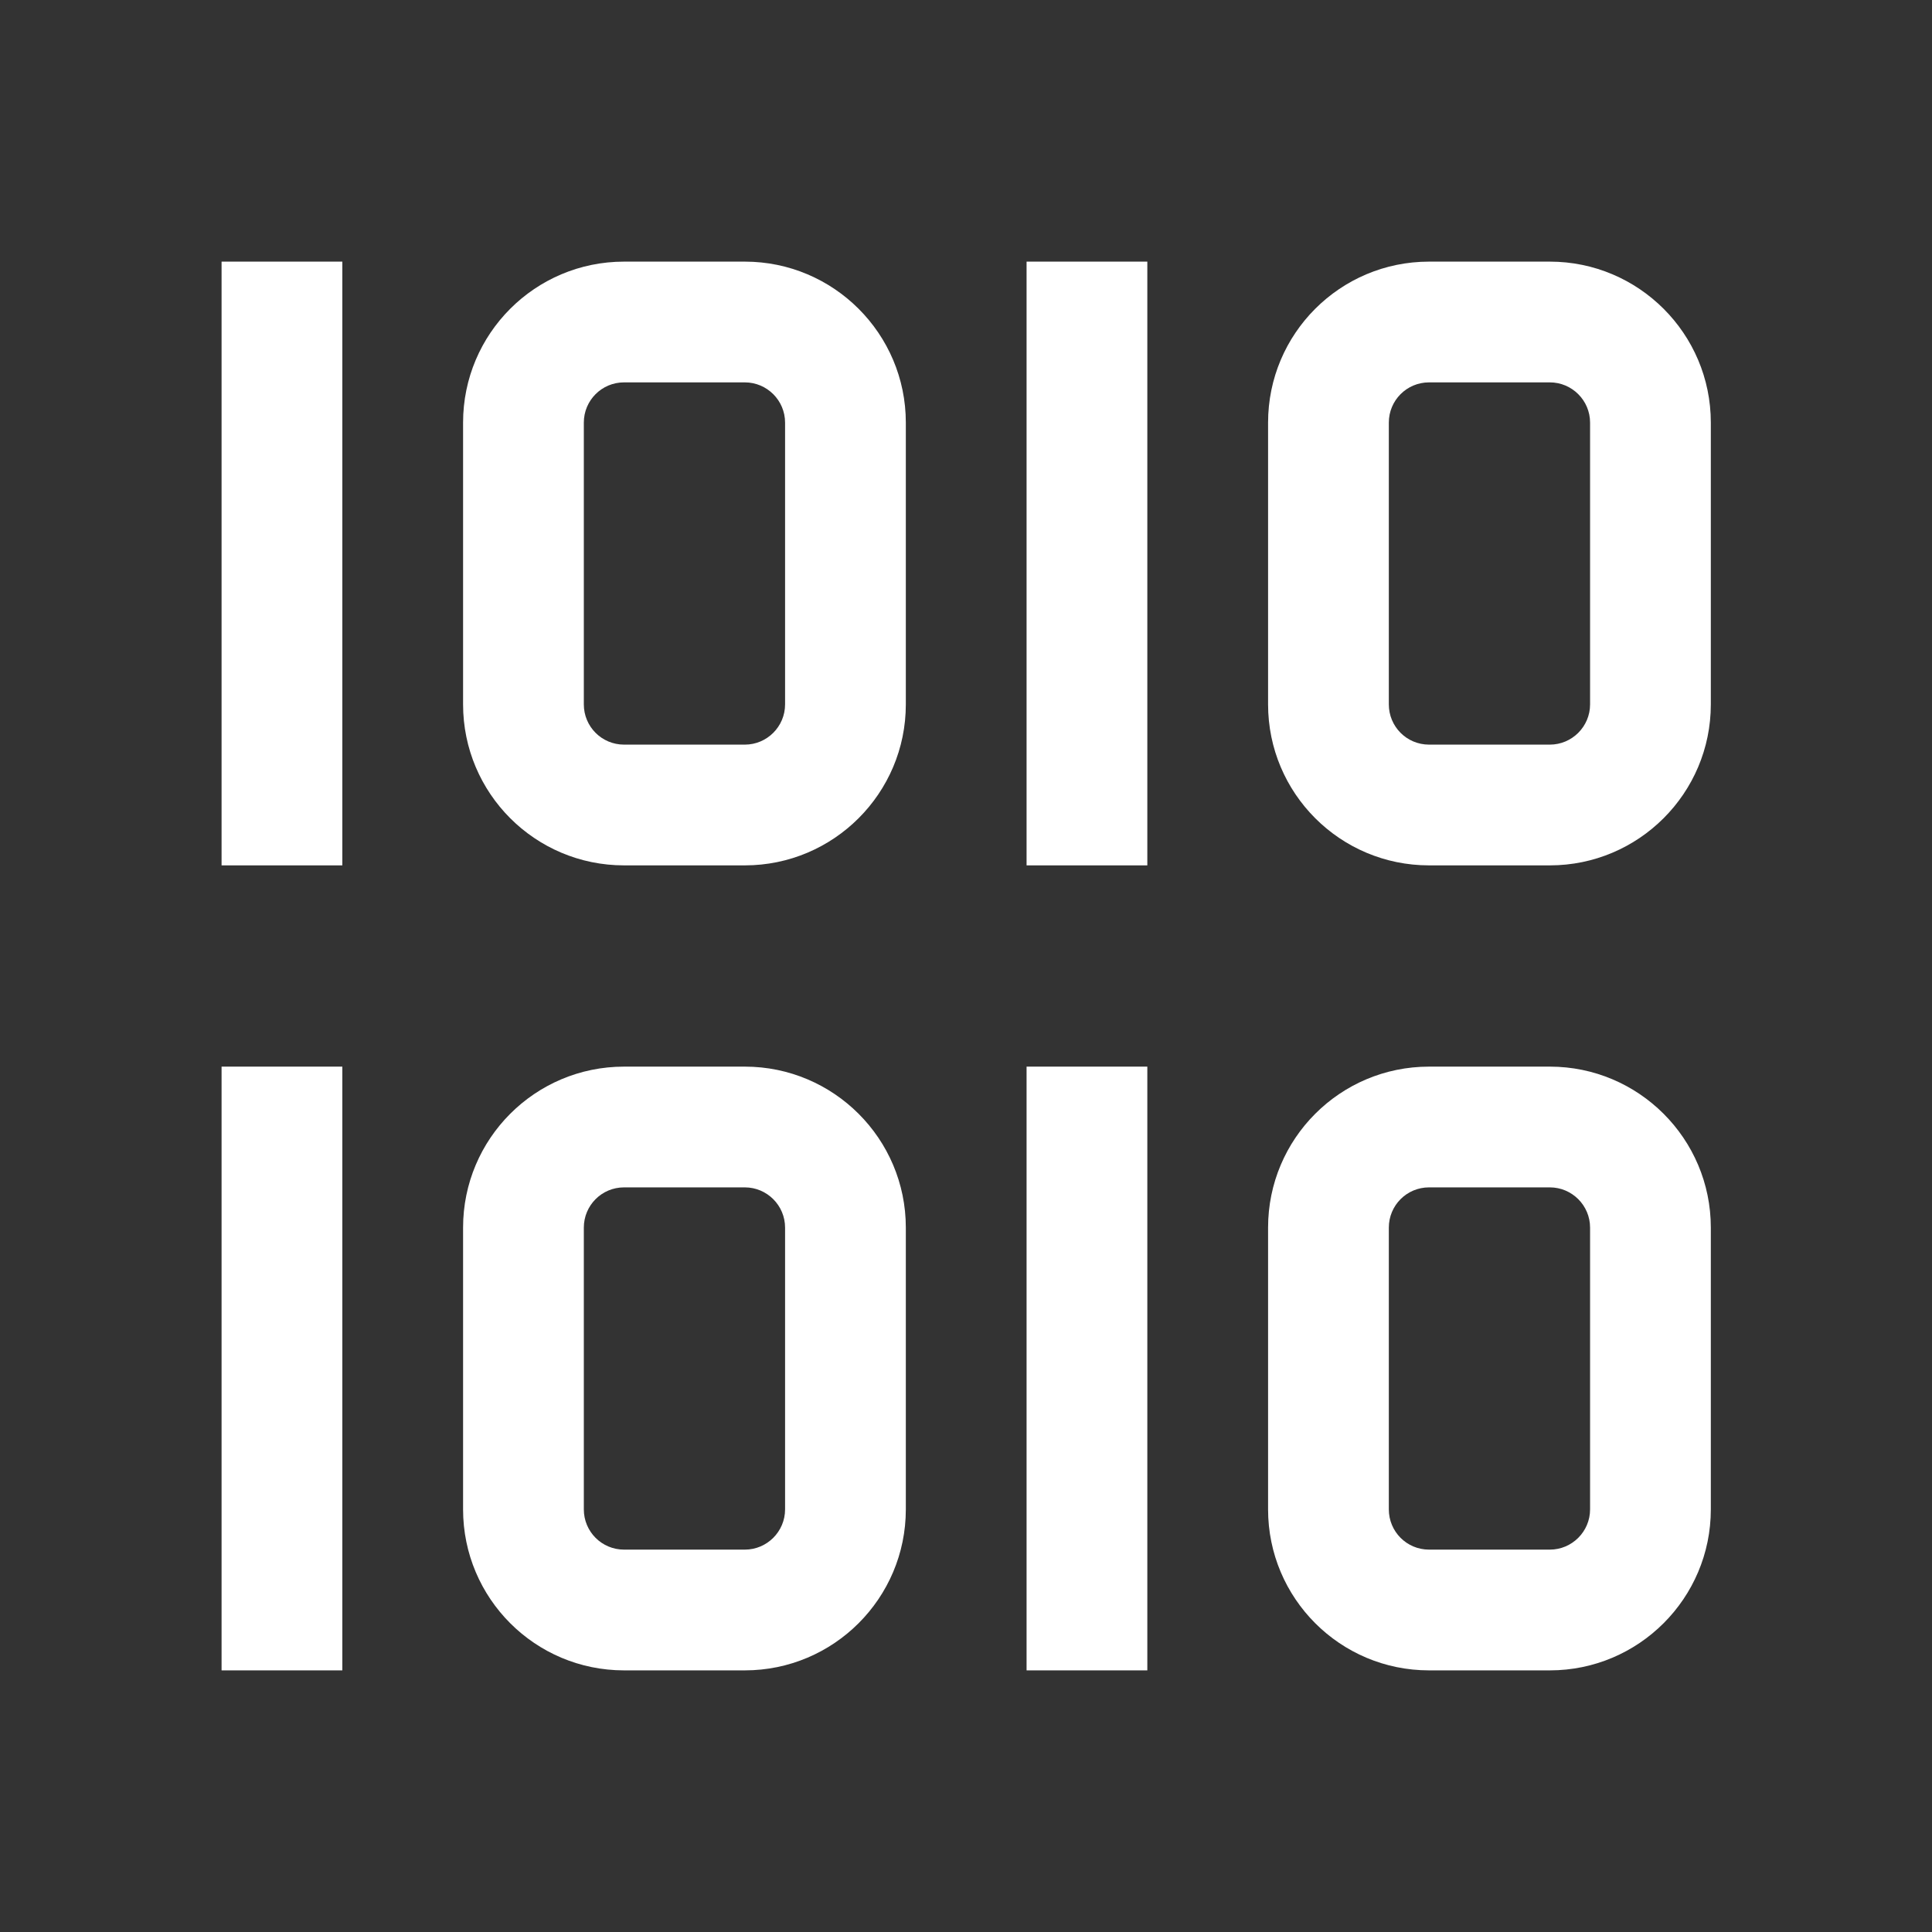
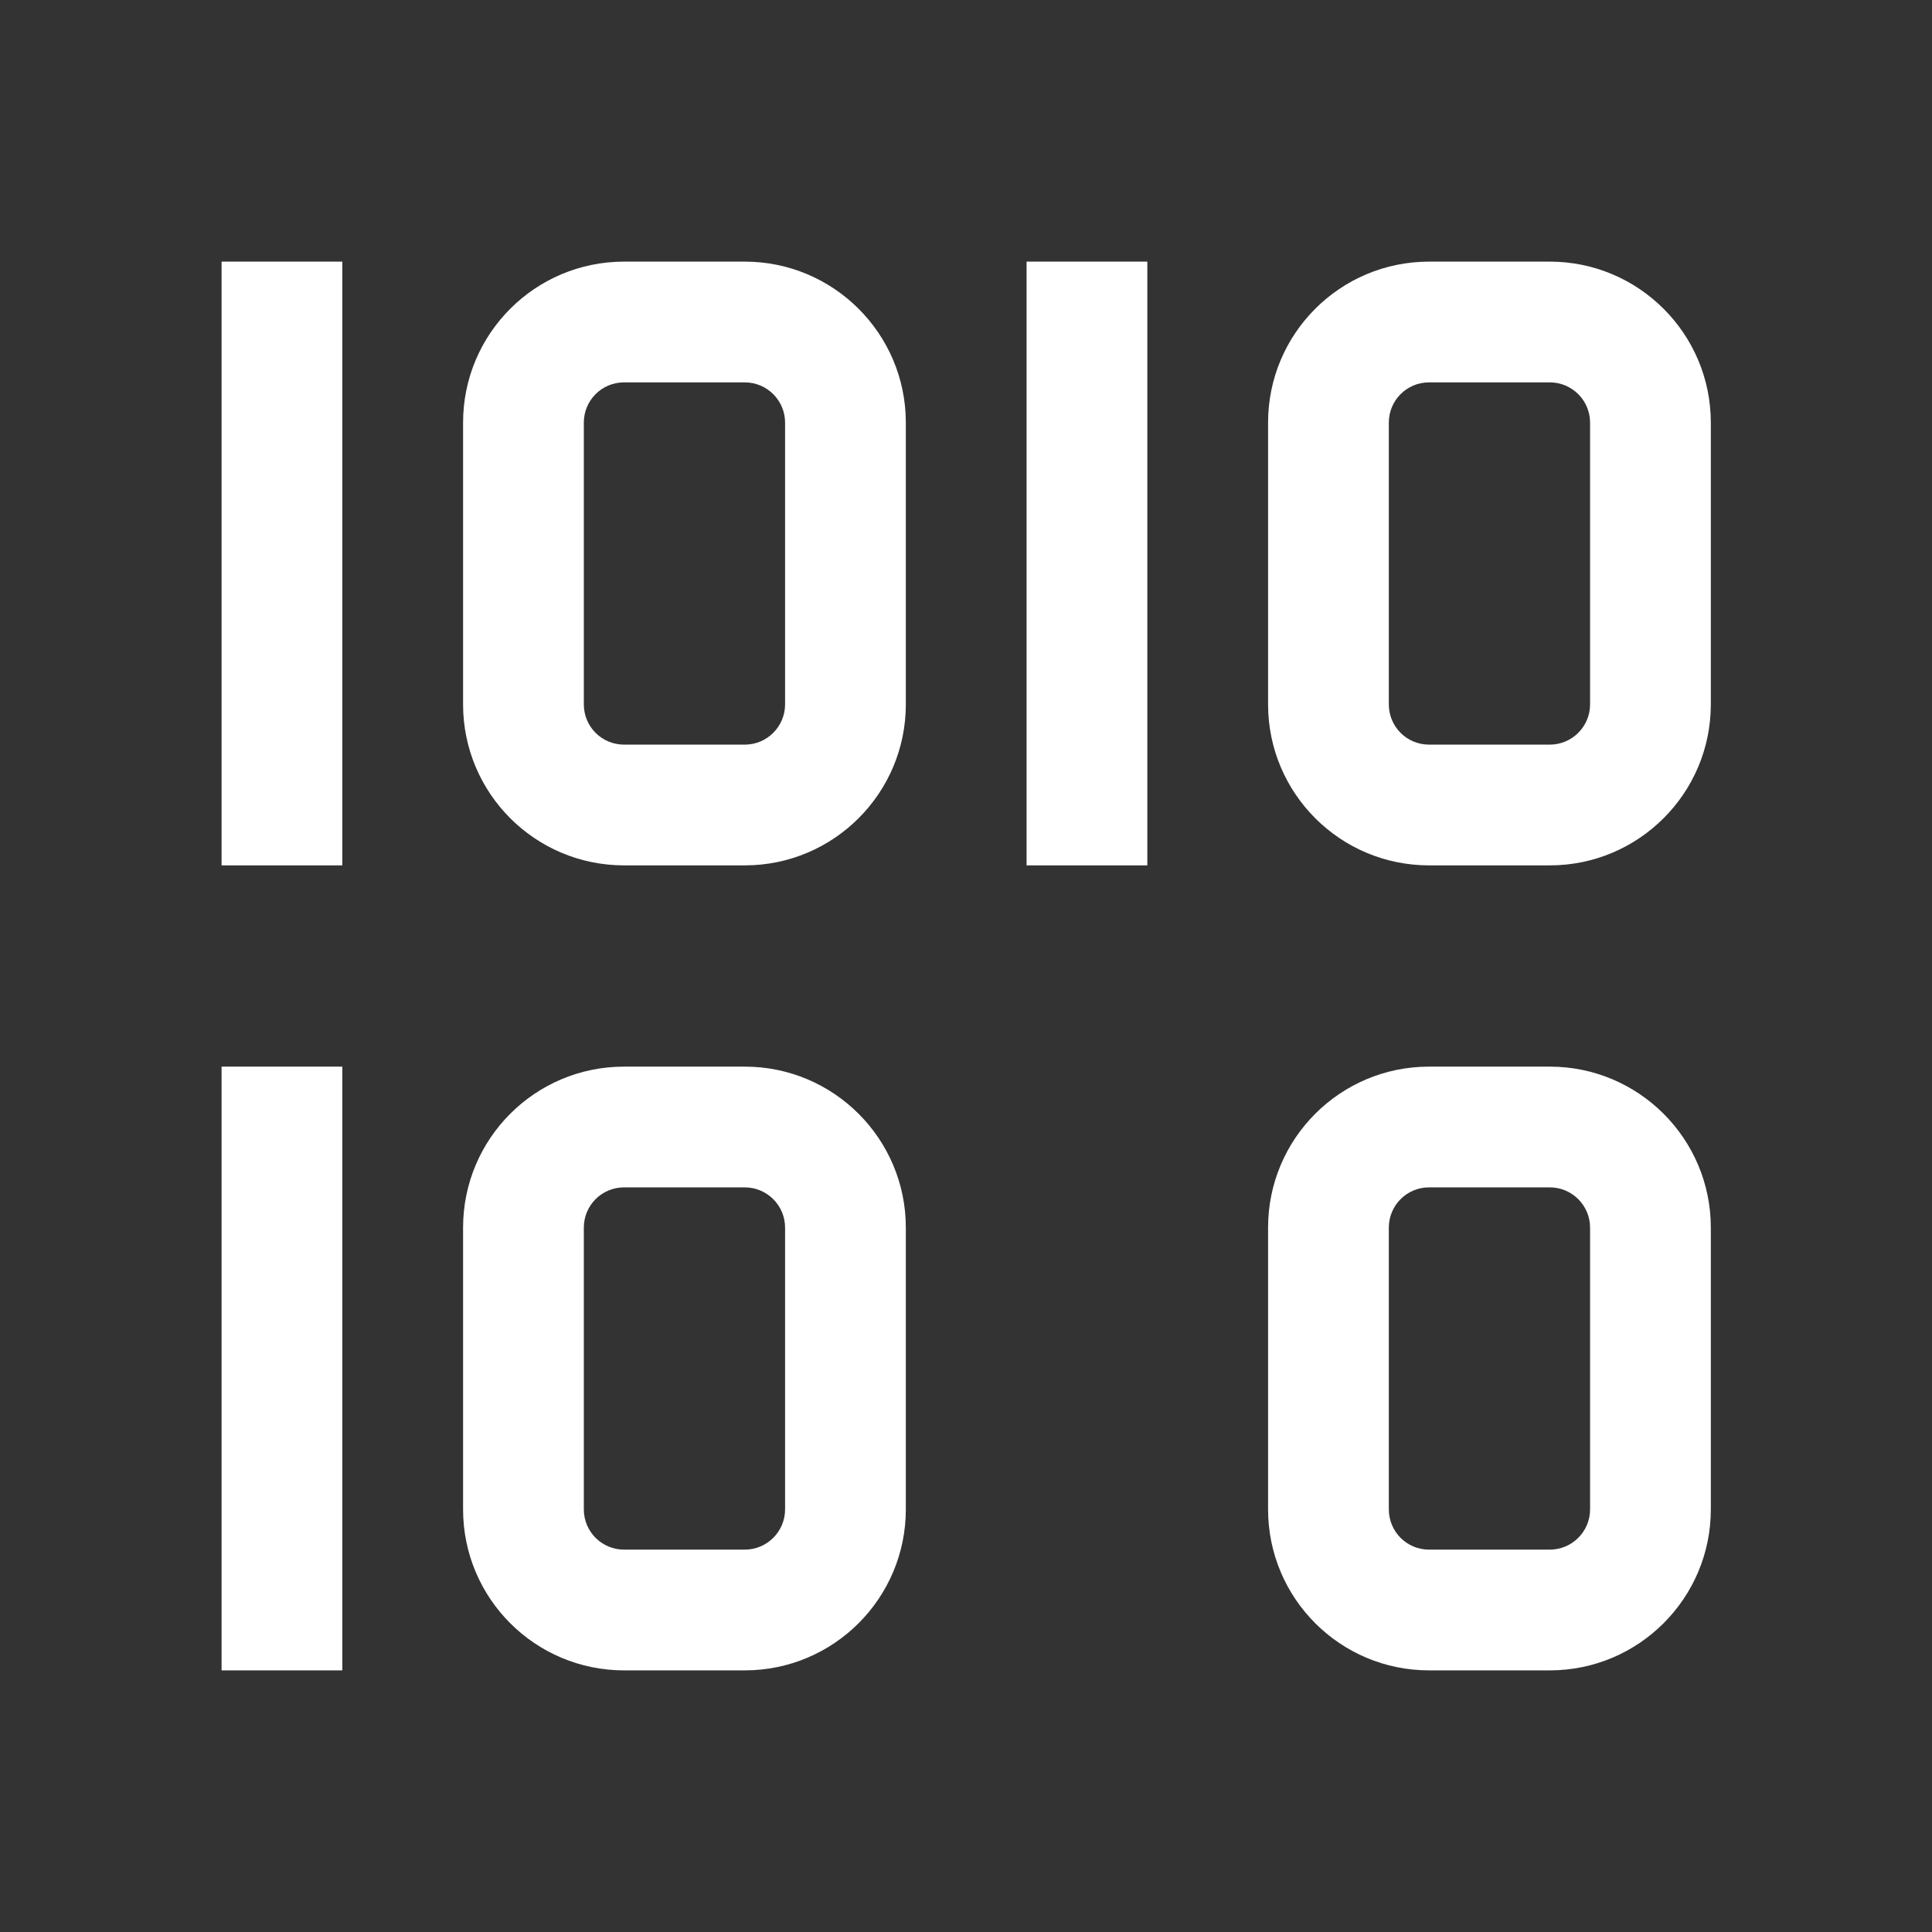
<svg xmlns="http://www.w3.org/2000/svg" width="96" height="96" xml:space="preserve" overflow="hidden">
  <rect width="100%" height="100%" fill="#333333" stroke="none" />
  <g transform="translate(-1074 -306)">
    <path d="M1085.01 319 1091.01 319 1091.01 349 1085.01 349Z" fill="#FFFFFF" />
    <path d="M1111.01 325C1112.11 325 1113.01 325.895 1113.01 327L1113.01 341C1113.01 342.105 1112.11 343 1111.01 343L1105.01 343C1103.9 343 1103.01 342.105 1103.01 341L1103.01 327C1103.01 325.895 1103.9 325 1105.01 325L1111.01 325M1111.01 319 1105.01 319C1100.59 319 1097.01 322.582 1097.01 327L1097.01 341C1097.01 345.418 1100.59 349 1105.01 349L1111.01 349C1115.42 349 1119.01 345.418 1119.01 341L1119.01 327C1119.01 322.582 1115.42 319 1111.01 319Z" fill="#FFFFFF" />
    <path d="M1125.01 319 1131.01 319 1131.01 349 1125.01 349Z" fill="#FFFFFF" />
    <path d="M1151.01 325C1152.11 325 1153.01 325.895 1153.01 327L1153.01 341C1153.01 342.105 1152.11 343 1151.01 343L1145.01 343C1143.9 343 1143.01 342.105 1143.01 341L1143.01 327C1143.01 325.895 1143.9 325 1145.01 325L1151.01 325M1151.01 319 1145.01 319C1140.59 319 1137.01 322.582 1137.01 327L1137.01 341C1137.01 345.418 1140.59 349 1145.01 349L1151.01 349C1155.42 349 1159.01 345.418 1159.01 341L1159.01 327C1159.01 322.582 1155.42 319 1151.01 319Z" fill="#FFFFFF" />
    <path d="M1085.01 359 1091.01 359 1091.01 389 1085.01 389Z" fill="#FFFFFF" />
    <path d="M1111.01 365C1112.11 365 1113.01 365.895 1113.01 367L1113.01 381C1113.01 382.105 1112.11 383 1111.01 383L1105.01 383C1103.9 383 1103.01 382.105 1103.01 381L1103.01 367C1103.01 365.895 1103.9 365 1105.01 365L1111.01 365M1111.01 359 1105.01 359C1100.59 359 1097.01 362.582 1097.01 367L1097.01 381C1097.01 385.418 1100.59 389 1105.01 389L1111.01 389C1115.42 389 1119.01 385.418 1119.01 381L1119.01 367C1119.01 362.582 1115.42 359 1111.01 359Z" fill="#FFFFFF" />
-     <path d="M1125.01 359 1131.01 359 1131.01 389 1125.01 389Z" fill="#FFFFFF" />
    <path d="M1151.01 365C1152.11 365 1153.01 365.895 1153.01 367L1153.01 381C1153.01 382.105 1152.11 383 1151.01 383L1145.01 383C1143.9 383 1143.01 382.105 1143.01 381L1143.01 367C1143.01 365.895 1143.9 365 1145.01 365L1151.01 365M1151.01 359 1145.01 359C1140.59 359 1137.01 362.582 1137.01 367L1137.01 381C1137.01 385.418 1140.59 389 1145.01 389L1151.01 389C1155.42 389 1159.01 385.418 1159.01 381L1159.01 367C1159.01 362.582 1155.42 359 1151.01 359Z" fill="#FFFFFF" />
  </g>
</svg>